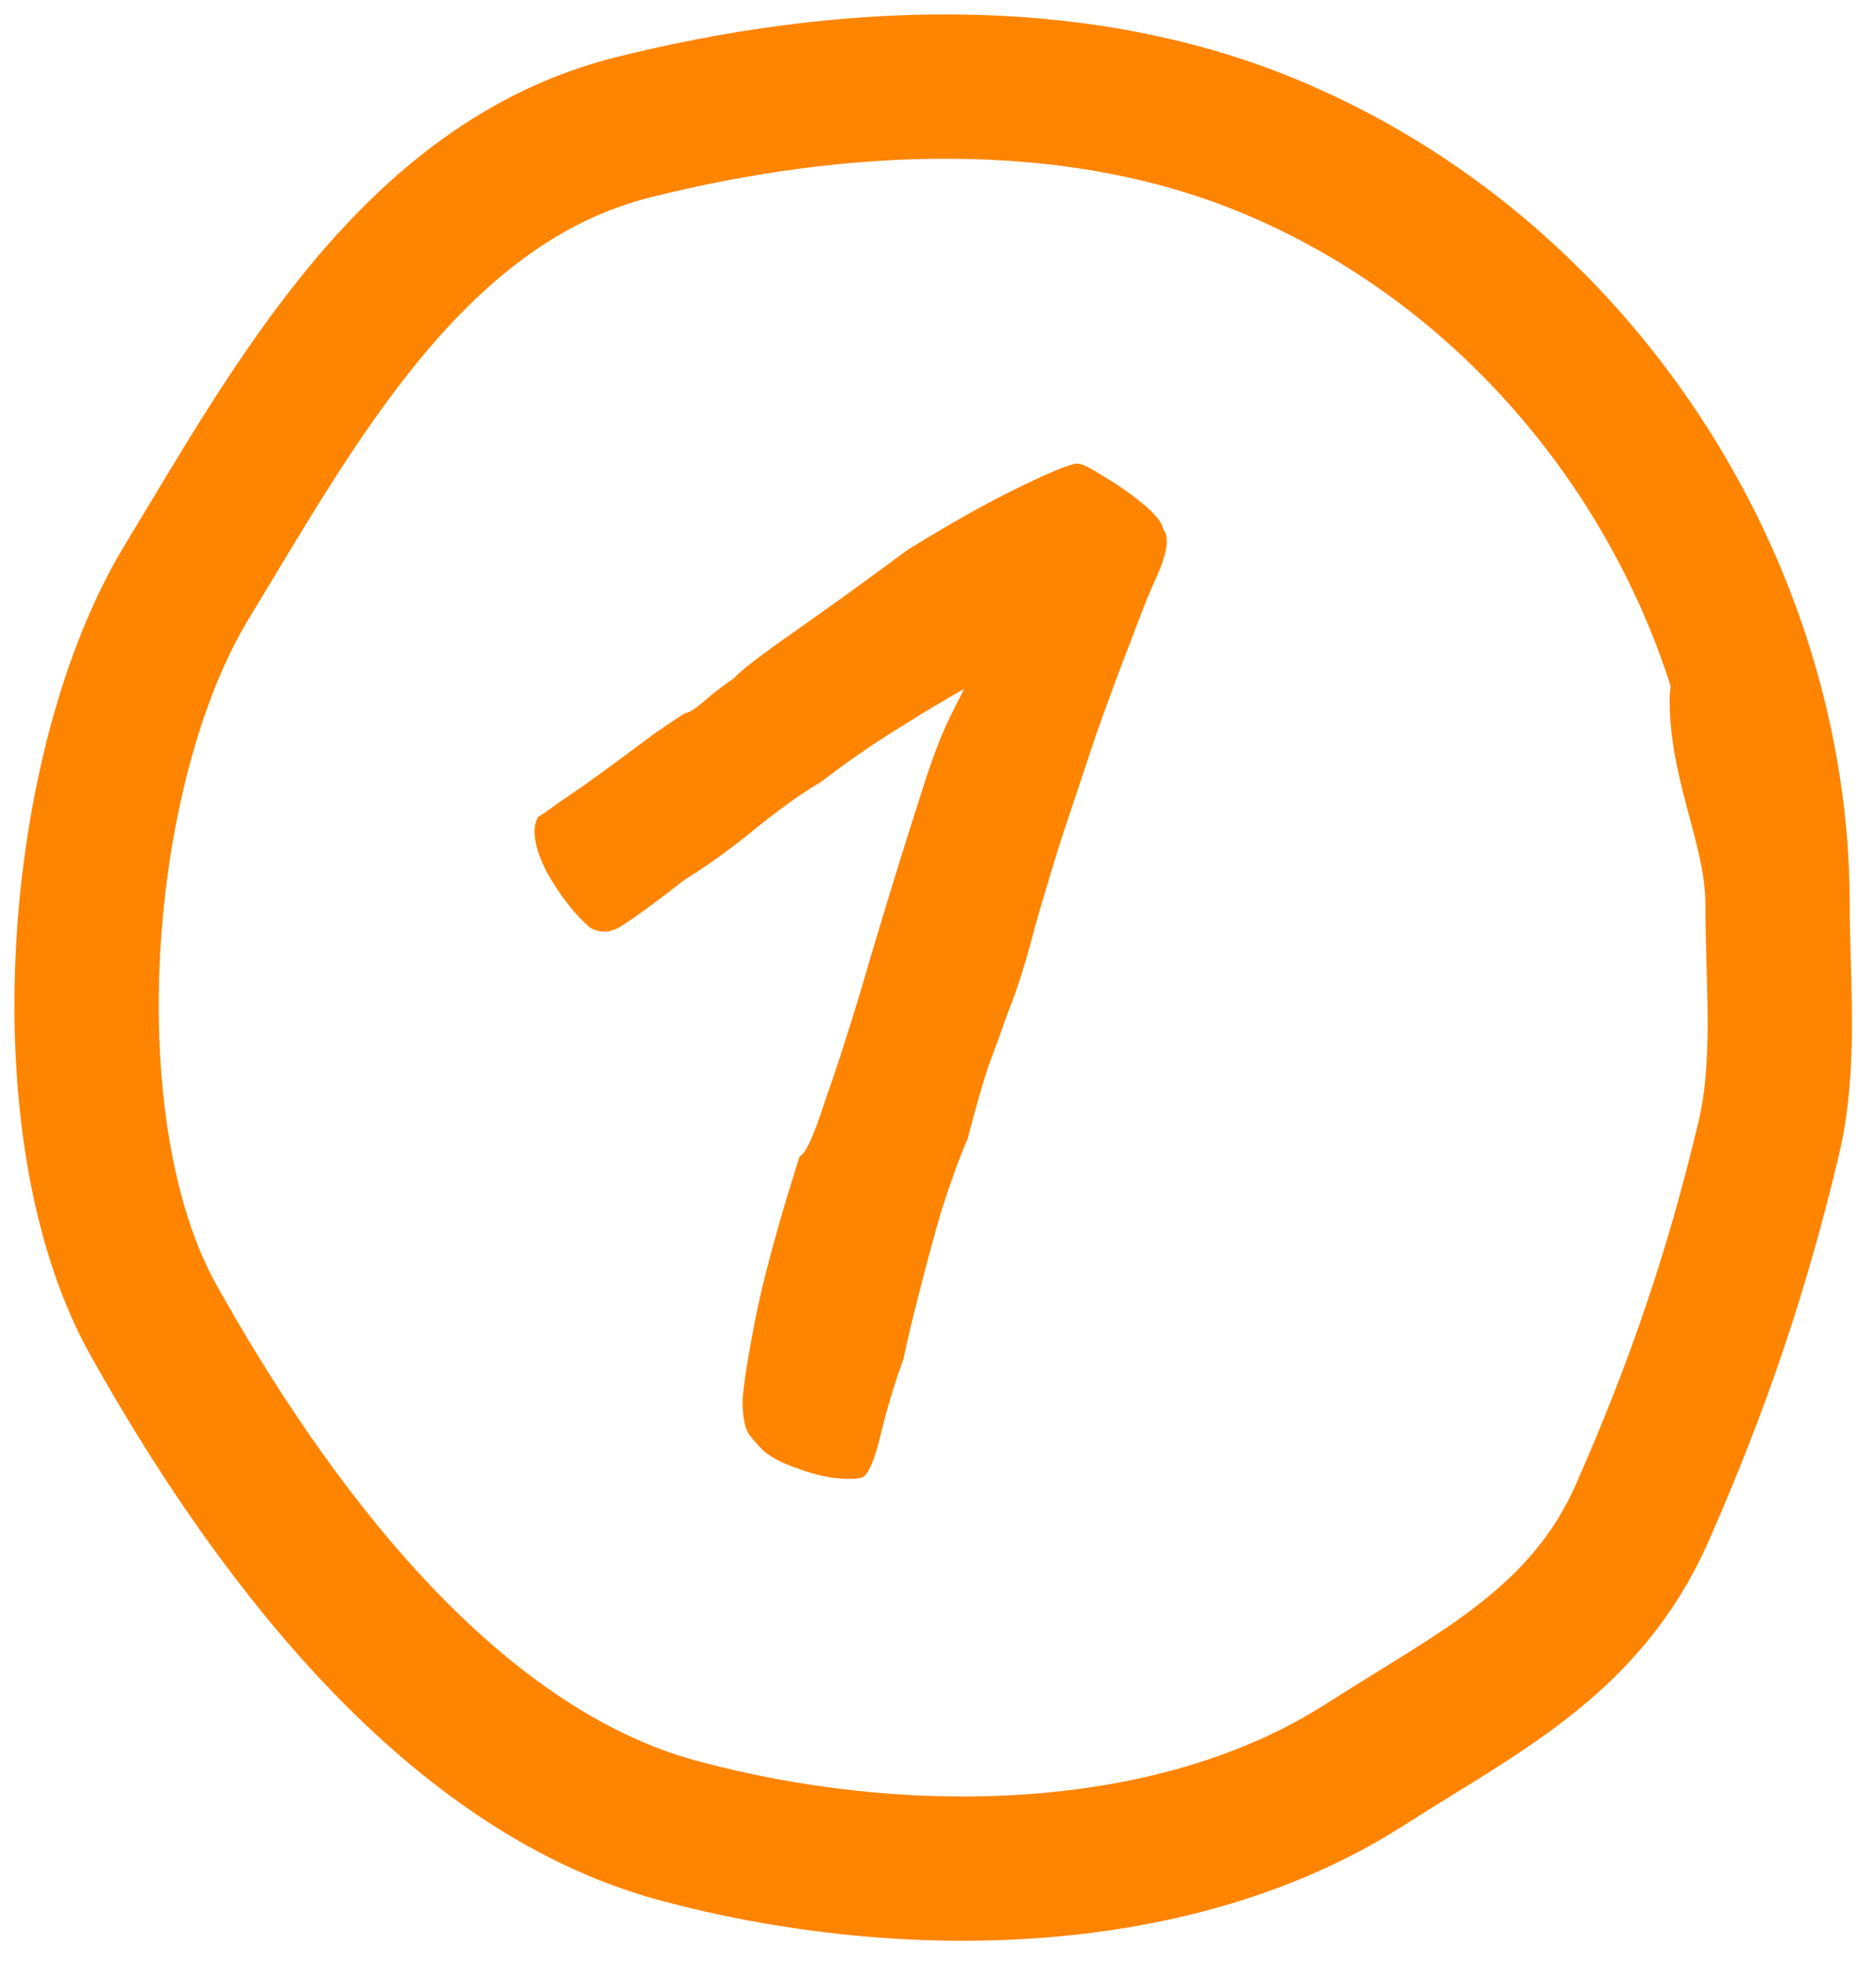
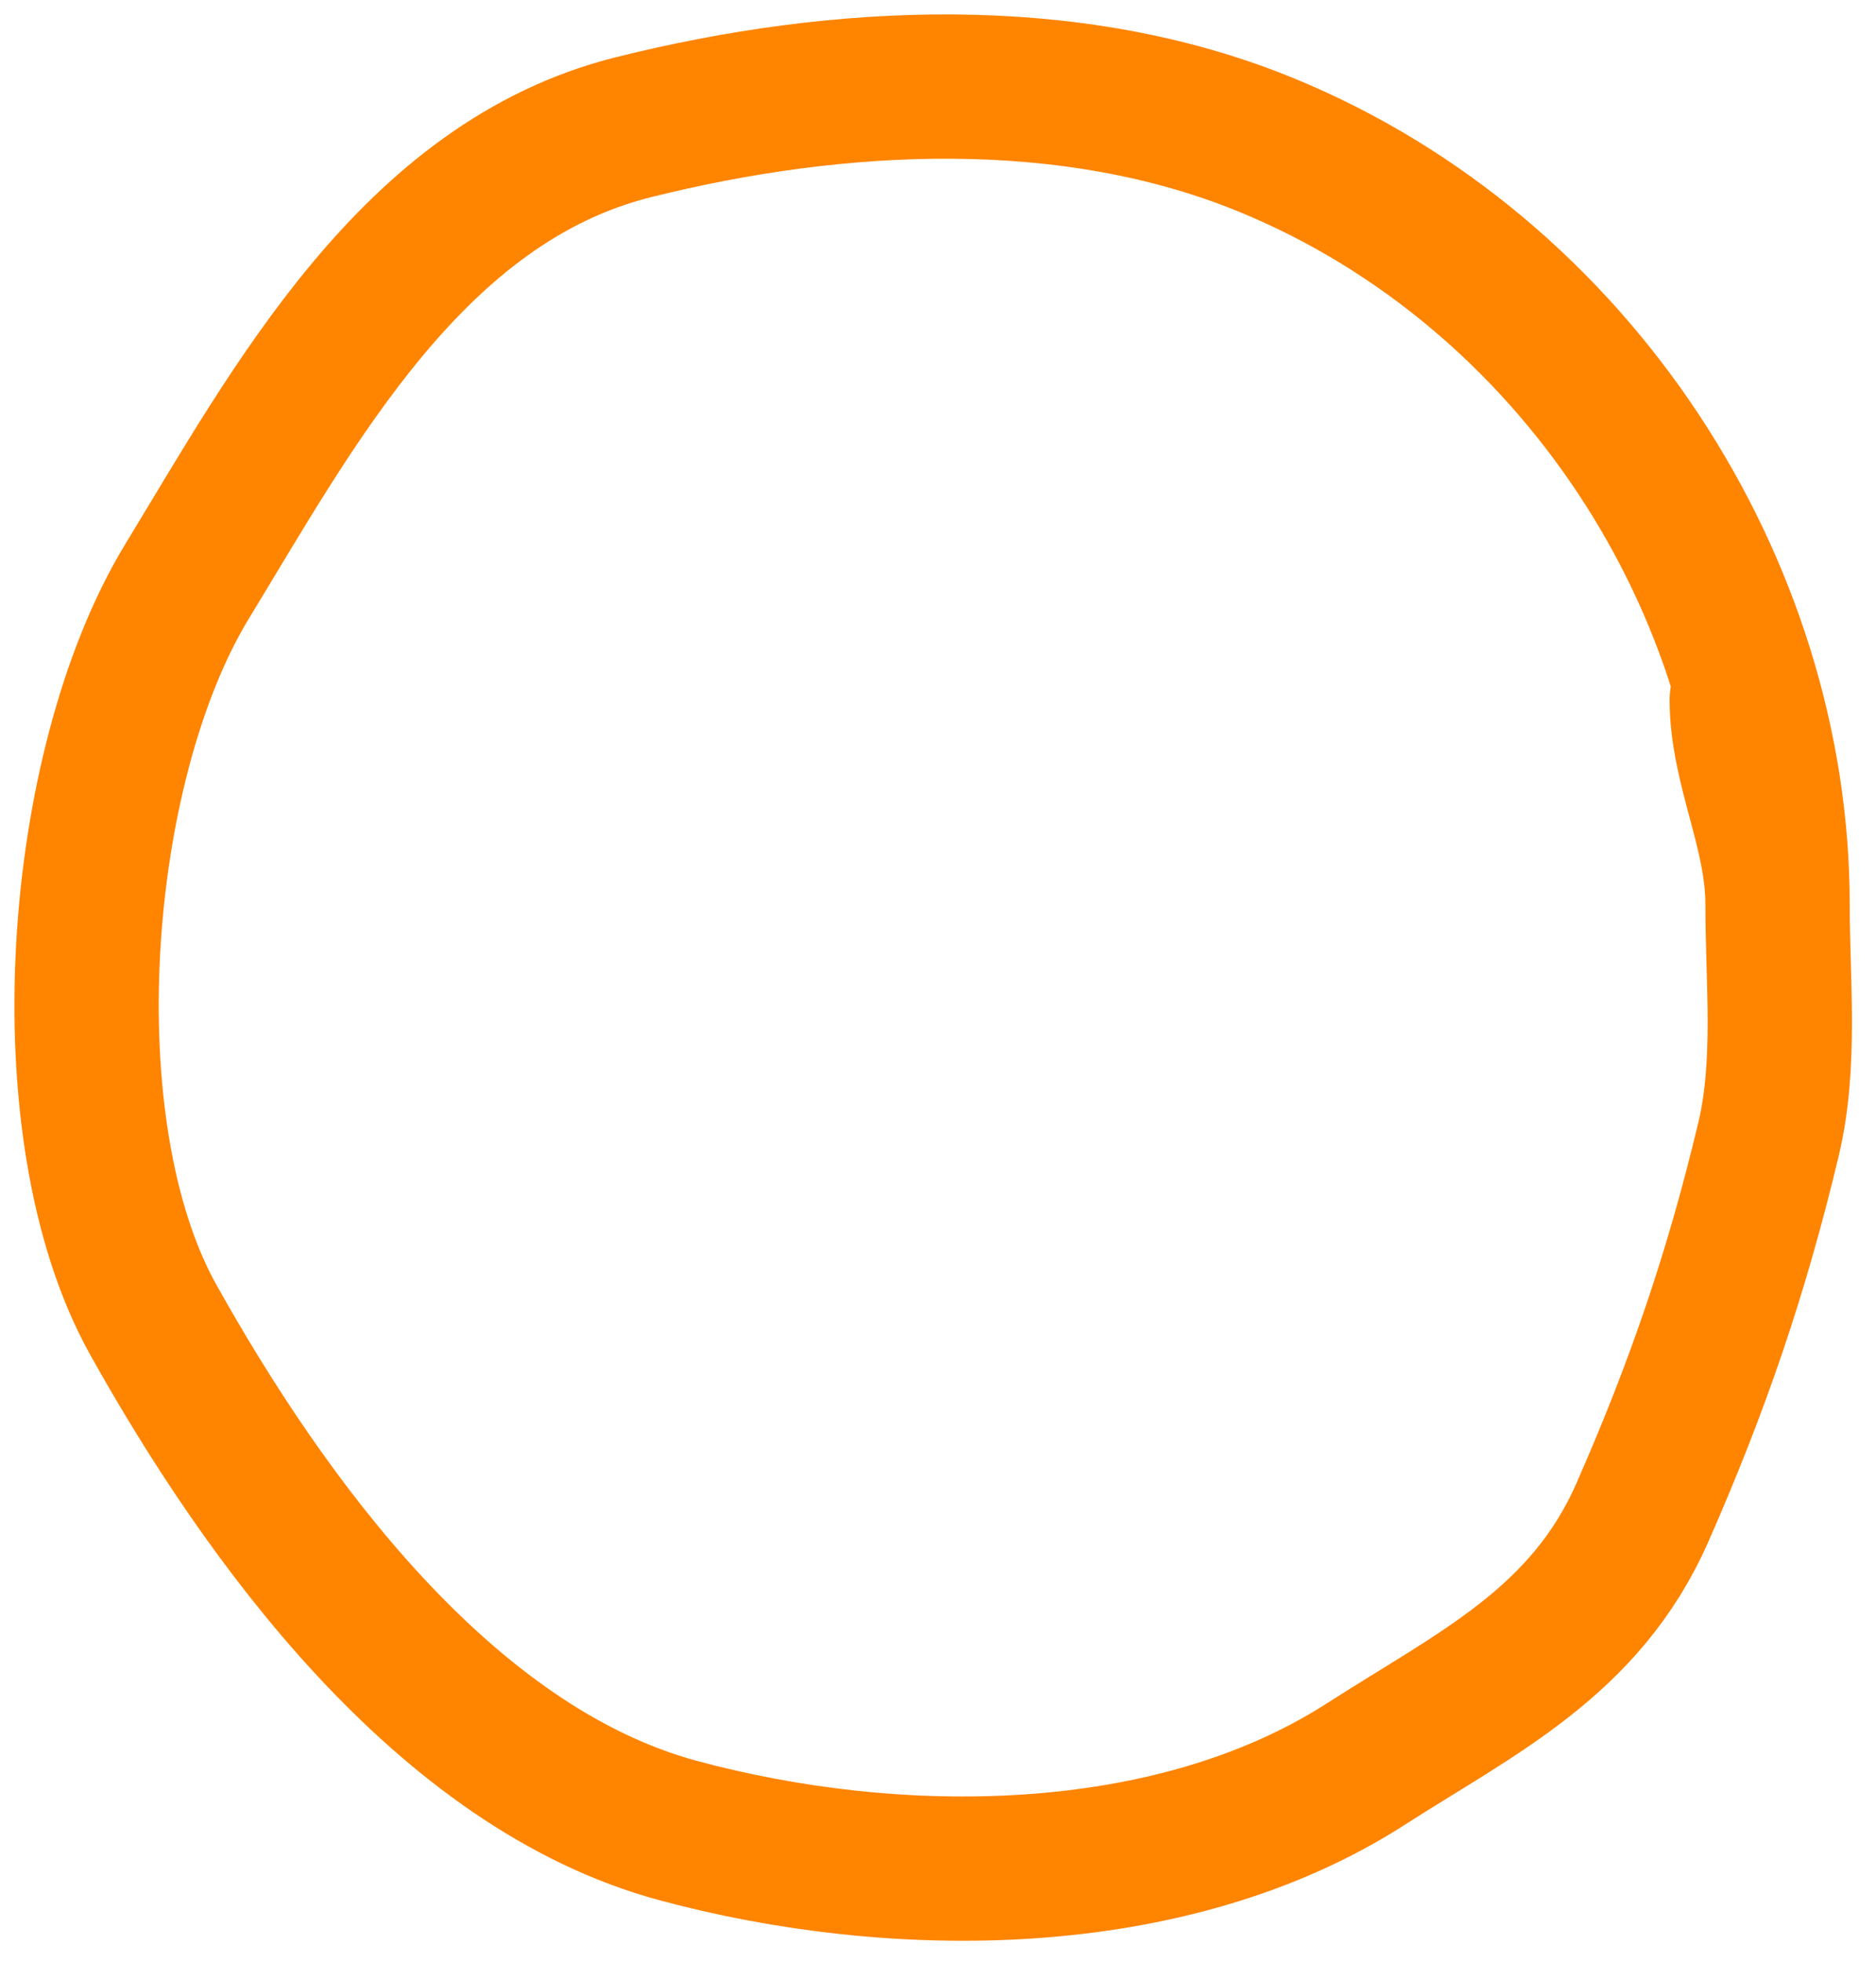
<svg xmlns="http://www.w3.org/2000/svg" width="65" height="68" viewBox="0 0 65 68" fill="none">
  <path d="M61.589 31.339C61.589 20.393 54.641 9.445 43.886 5.028C37.068 2.228 29.063 2.629 21.947 4.408C14.306 6.318 10.17 14.088 6.482 20.146C2.574 26.567 1.64 39.156 5.311 45.734C9.178 52.66 15.389 61.244 23.497 63.435C30.983 65.458 40.54 65.492 47.33 61.127C51.174 58.657 54.927 56.909 56.905 52.415C58.825 48.051 60.175 44.102 61.279 39.466C61.899 36.861 61.589 34.01 61.589 31.339ZM61.589 31.339C61.589 28.803 60.349 26.62 60.349 24.244" stroke="#FF8400" stroke-width="5" stroke-linecap="round" />
-   <path d="M29.927 51.168C29.806 51.248 29.506 51.268 29.026 51.228C28.587 51.188 28.107 51.068 27.587 50.868C27.107 50.708 26.727 50.508 26.447 50.268C26.287 50.108 26.127 49.928 25.966 49.728C25.806 49.488 25.727 49.088 25.727 48.528C25.767 47.968 25.907 47.068 26.146 45.828C26.306 45.028 26.506 44.188 26.747 43.308C26.986 42.428 27.206 41.668 27.407 41.028C27.607 40.388 27.706 40.068 27.706 40.068C27.907 39.988 28.186 39.388 28.547 38.268C28.947 37.148 29.387 35.788 29.866 34.188C30.026 33.628 30.306 32.688 30.706 31.368C31.107 30.048 31.506 28.768 31.907 27.528C32.267 26.368 32.606 25.468 32.926 24.828C33.246 24.188 33.407 23.868 33.407 23.868C33.407 23.868 33.166 24.008 32.687 24.288C32.206 24.568 31.587 24.948 30.826 25.428C30.067 25.908 29.267 26.468 28.427 27.108C27.747 27.508 26.966 28.068 26.087 28.788C25.247 29.468 24.466 30.028 23.747 30.468C22.666 31.308 21.927 31.848 21.526 32.088C21.166 32.328 20.806 32.348 20.447 32.148C19.927 31.708 19.427 31.068 18.947 30.228C18.506 29.348 18.407 28.708 18.646 28.308C18.727 28.268 18.986 28.088 19.427 27.768C19.907 27.448 20.447 27.068 21.047 26.628C21.646 26.188 22.186 25.788 22.666 25.428C23.186 25.068 23.547 24.828 23.747 24.708C23.866 24.708 24.087 24.568 24.407 24.288C24.727 24.008 25.067 23.748 25.427 23.508C25.627 23.268 26.326 22.728 27.526 21.888C28.727 21.048 30.026 20.108 31.427 19.068C32.907 18.148 34.227 17.408 35.386 16.848C36.547 16.288 37.206 16.028 37.367 16.068C37.486 16.068 37.767 16.208 38.206 16.488C38.687 16.768 39.147 17.088 39.587 17.448C40.026 17.808 40.267 18.108 40.306 18.348C40.547 18.628 40.426 19.268 39.947 20.268C39.786 20.628 39.526 21.288 39.166 22.248C38.806 23.168 38.407 24.248 37.967 25.488C37.566 26.688 37.166 27.888 36.767 29.088C36.407 30.248 36.106 31.248 35.867 32.088C35.547 33.328 35.246 34.288 34.967 34.968C34.727 35.648 34.486 36.308 34.246 36.948C34.047 37.548 33.806 38.388 33.526 39.468C33.246 40.108 32.947 40.928 32.627 41.928C32.346 42.888 32.087 43.848 31.846 44.808C31.607 45.728 31.427 46.488 31.306 47.088C30.986 47.968 30.727 48.828 30.526 49.668C30.326 50.508 30.127 51.008 29.927 51.168Z" fill="#FF8400" />
</svg>